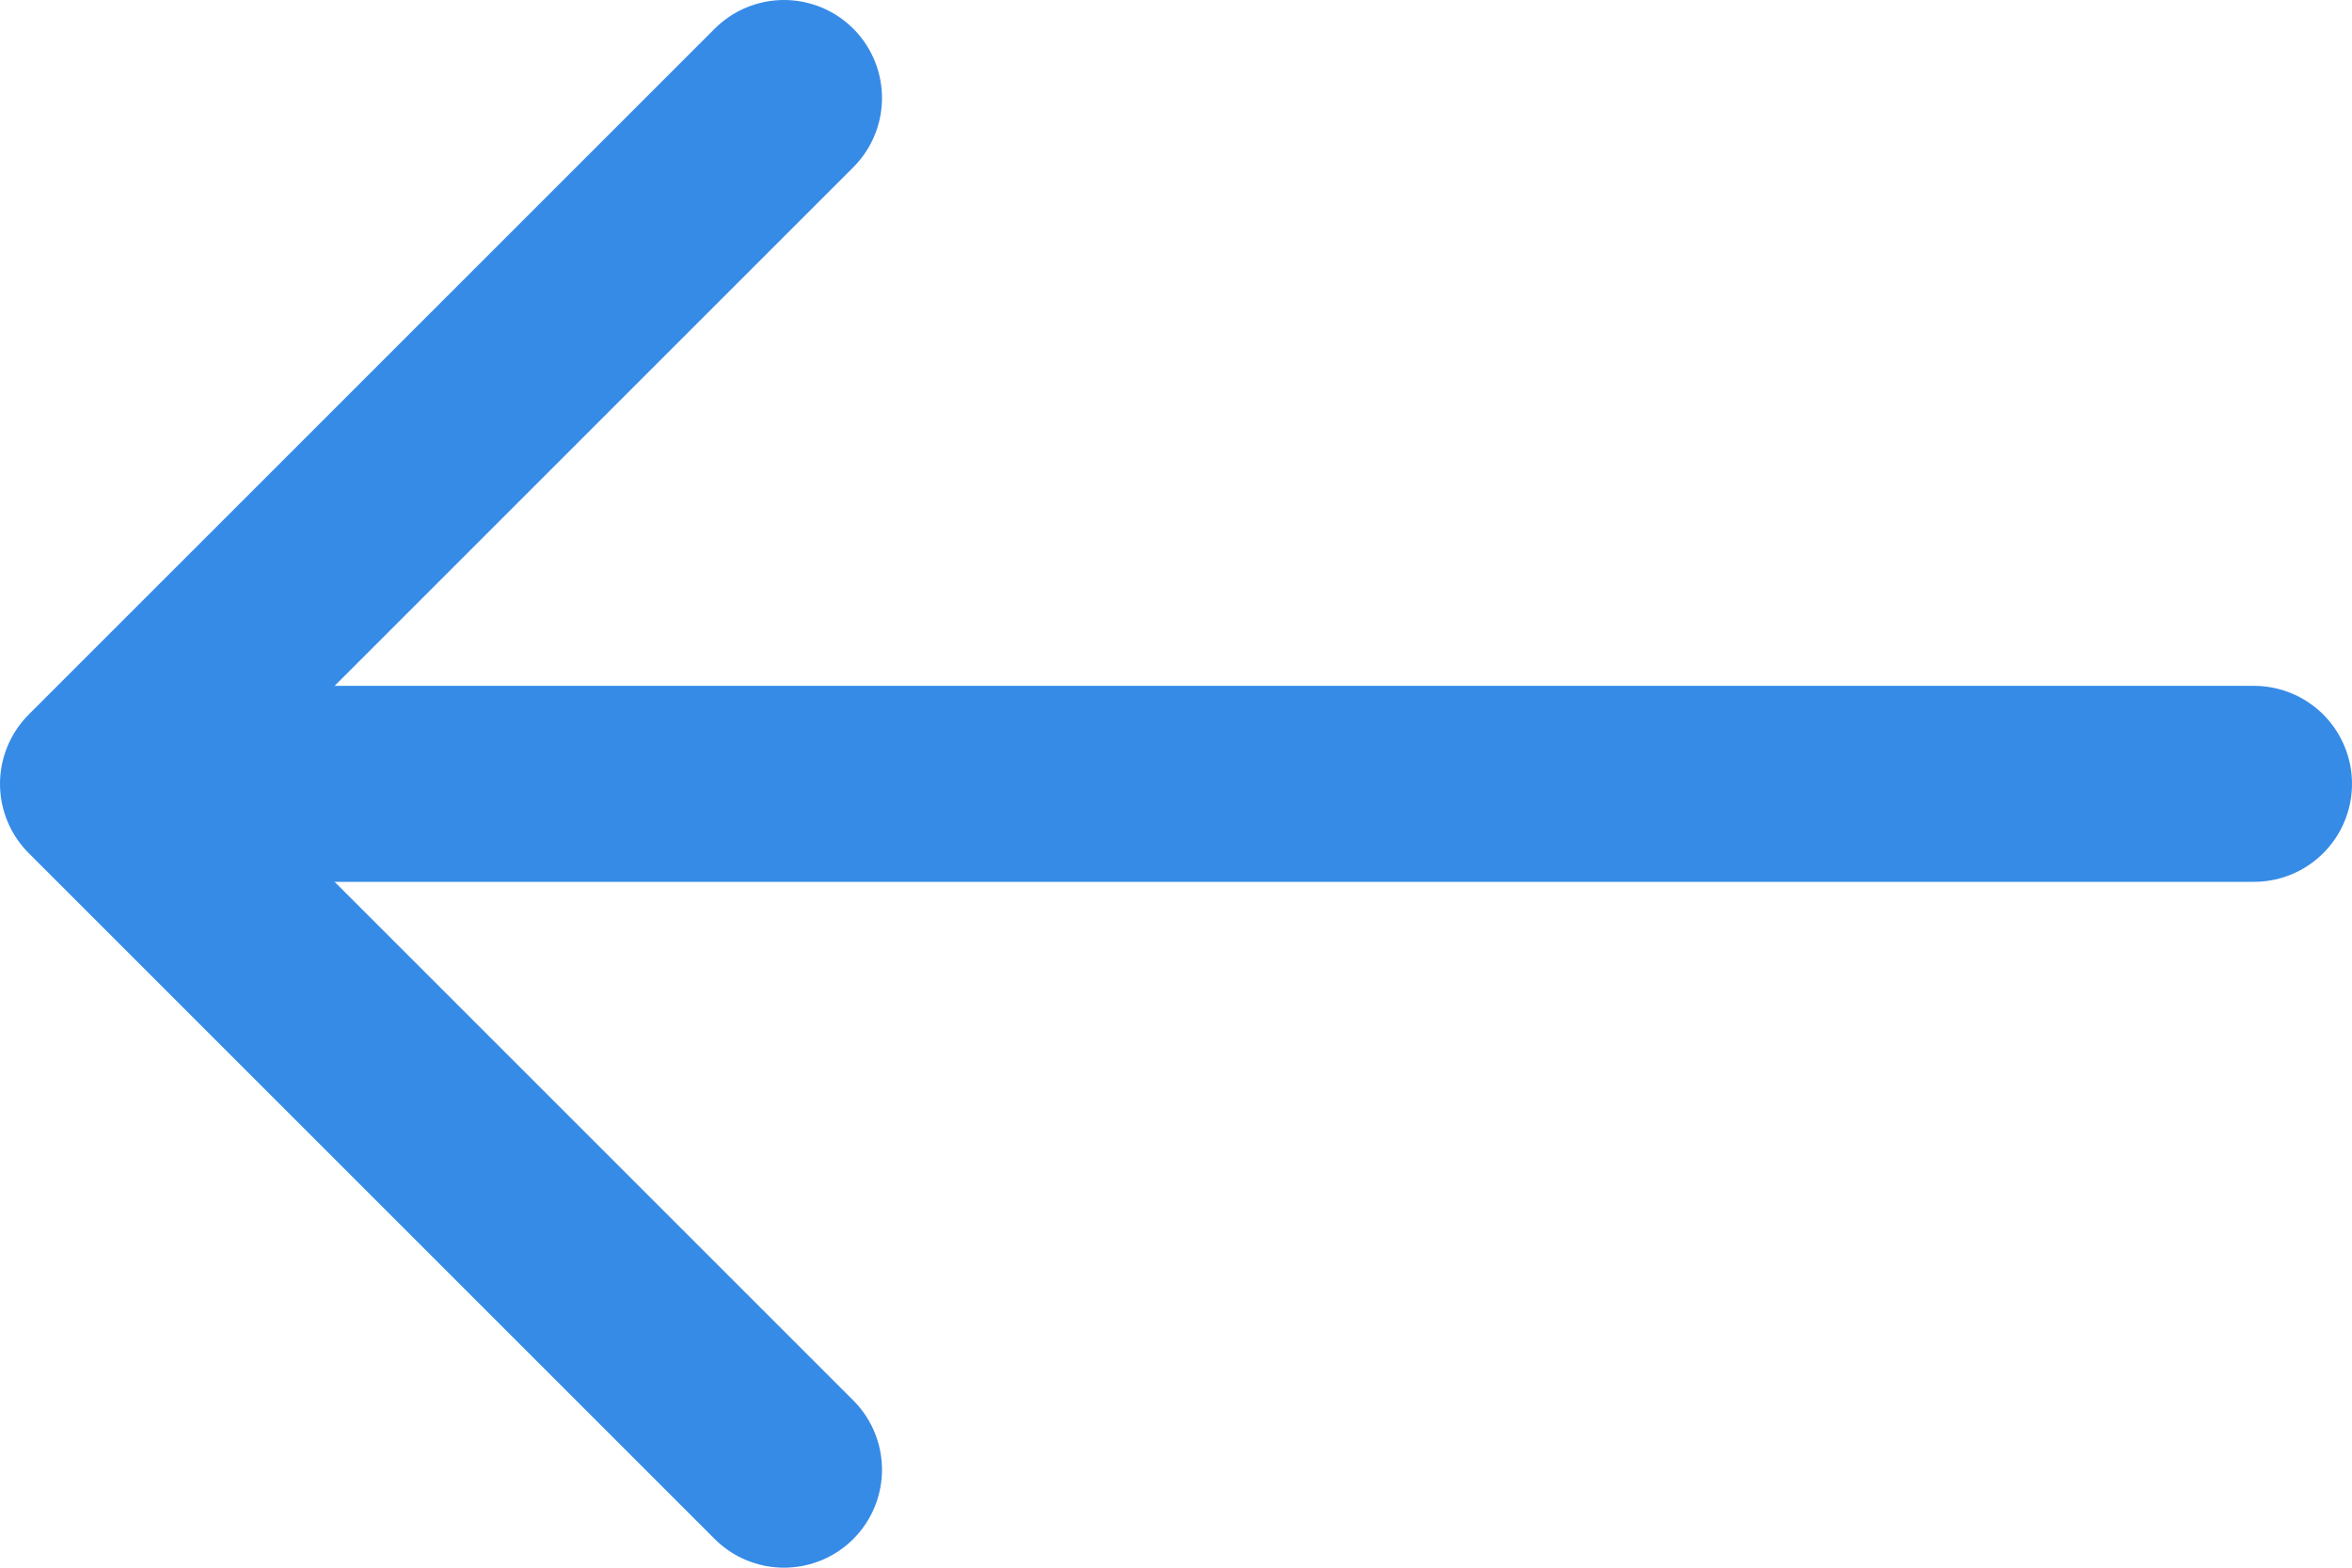
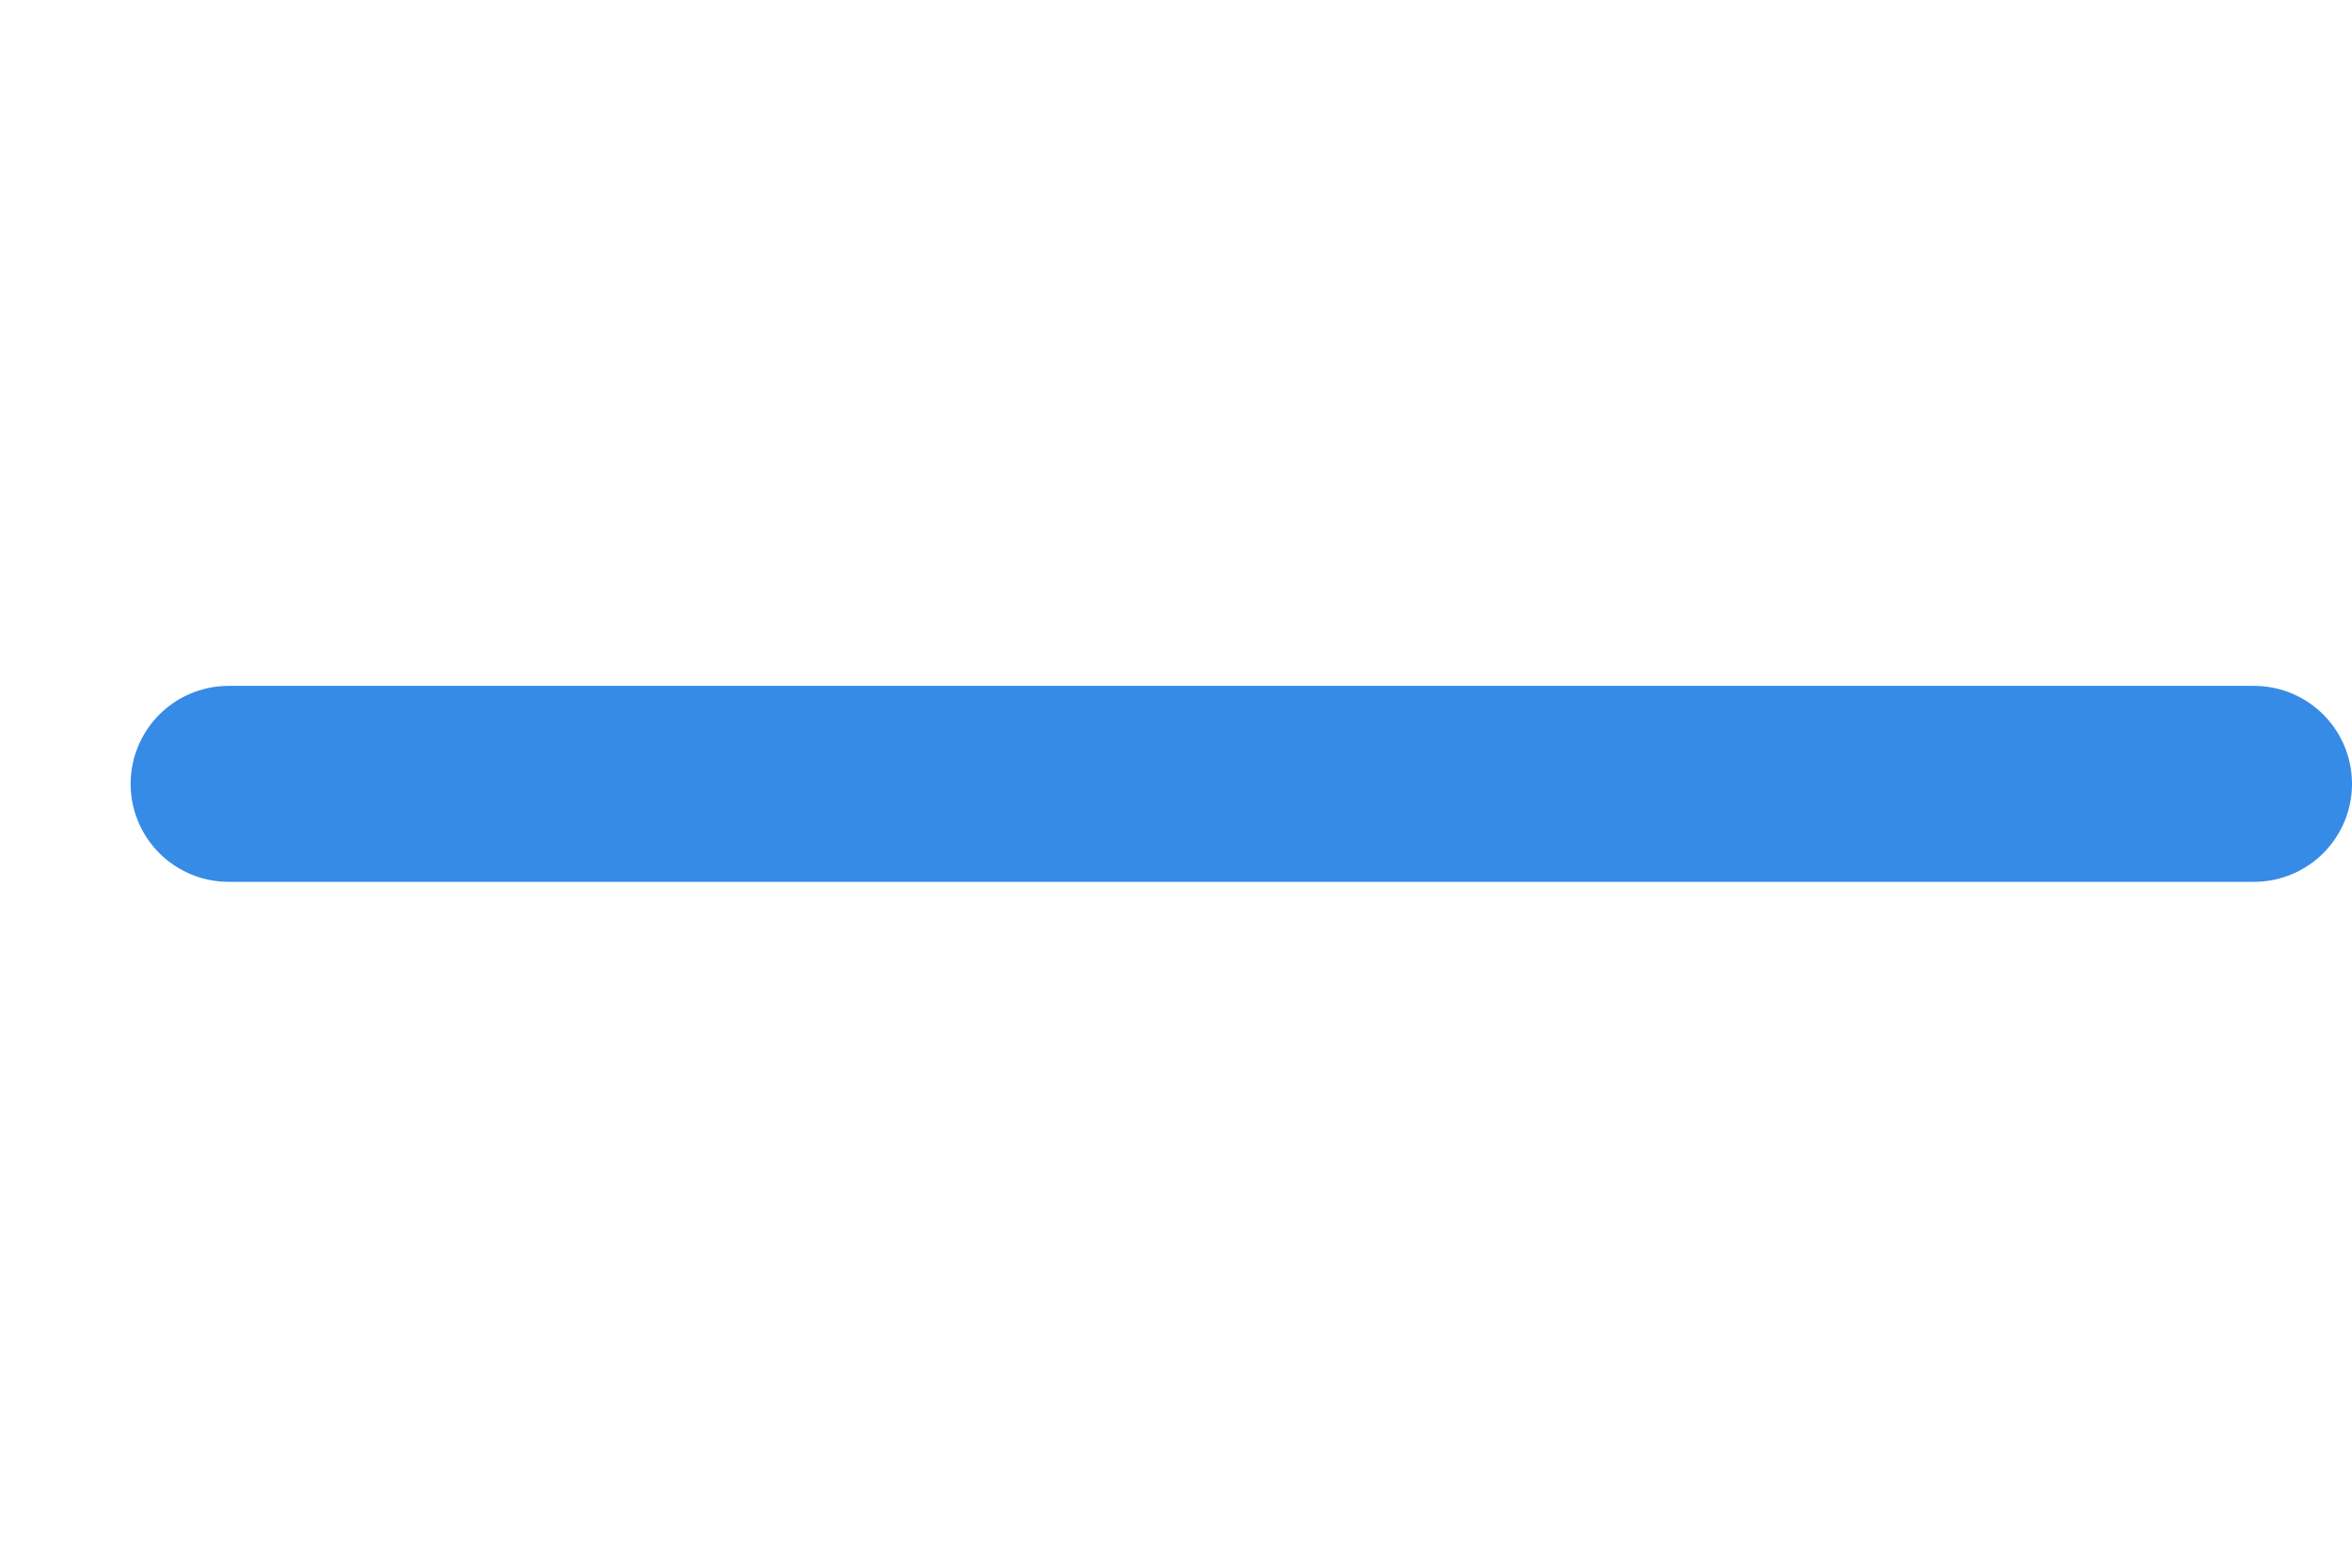
<svg xmlns="http://www.w3.org/2000/svg" width="24" height="16" viewBox="0 0 24 16" fill="none">
-   <path d="M8 1L1 8L8 15" stroke="#368BE7" stroke-width="2" stroke-linecap="round" stroke-linejoin="round" />
  <path d="M23 8L2.333 8" stroke="#368BE7" stroke-width="2" stroke-linecap="round" stroke-linejoin="round" />
</svg>